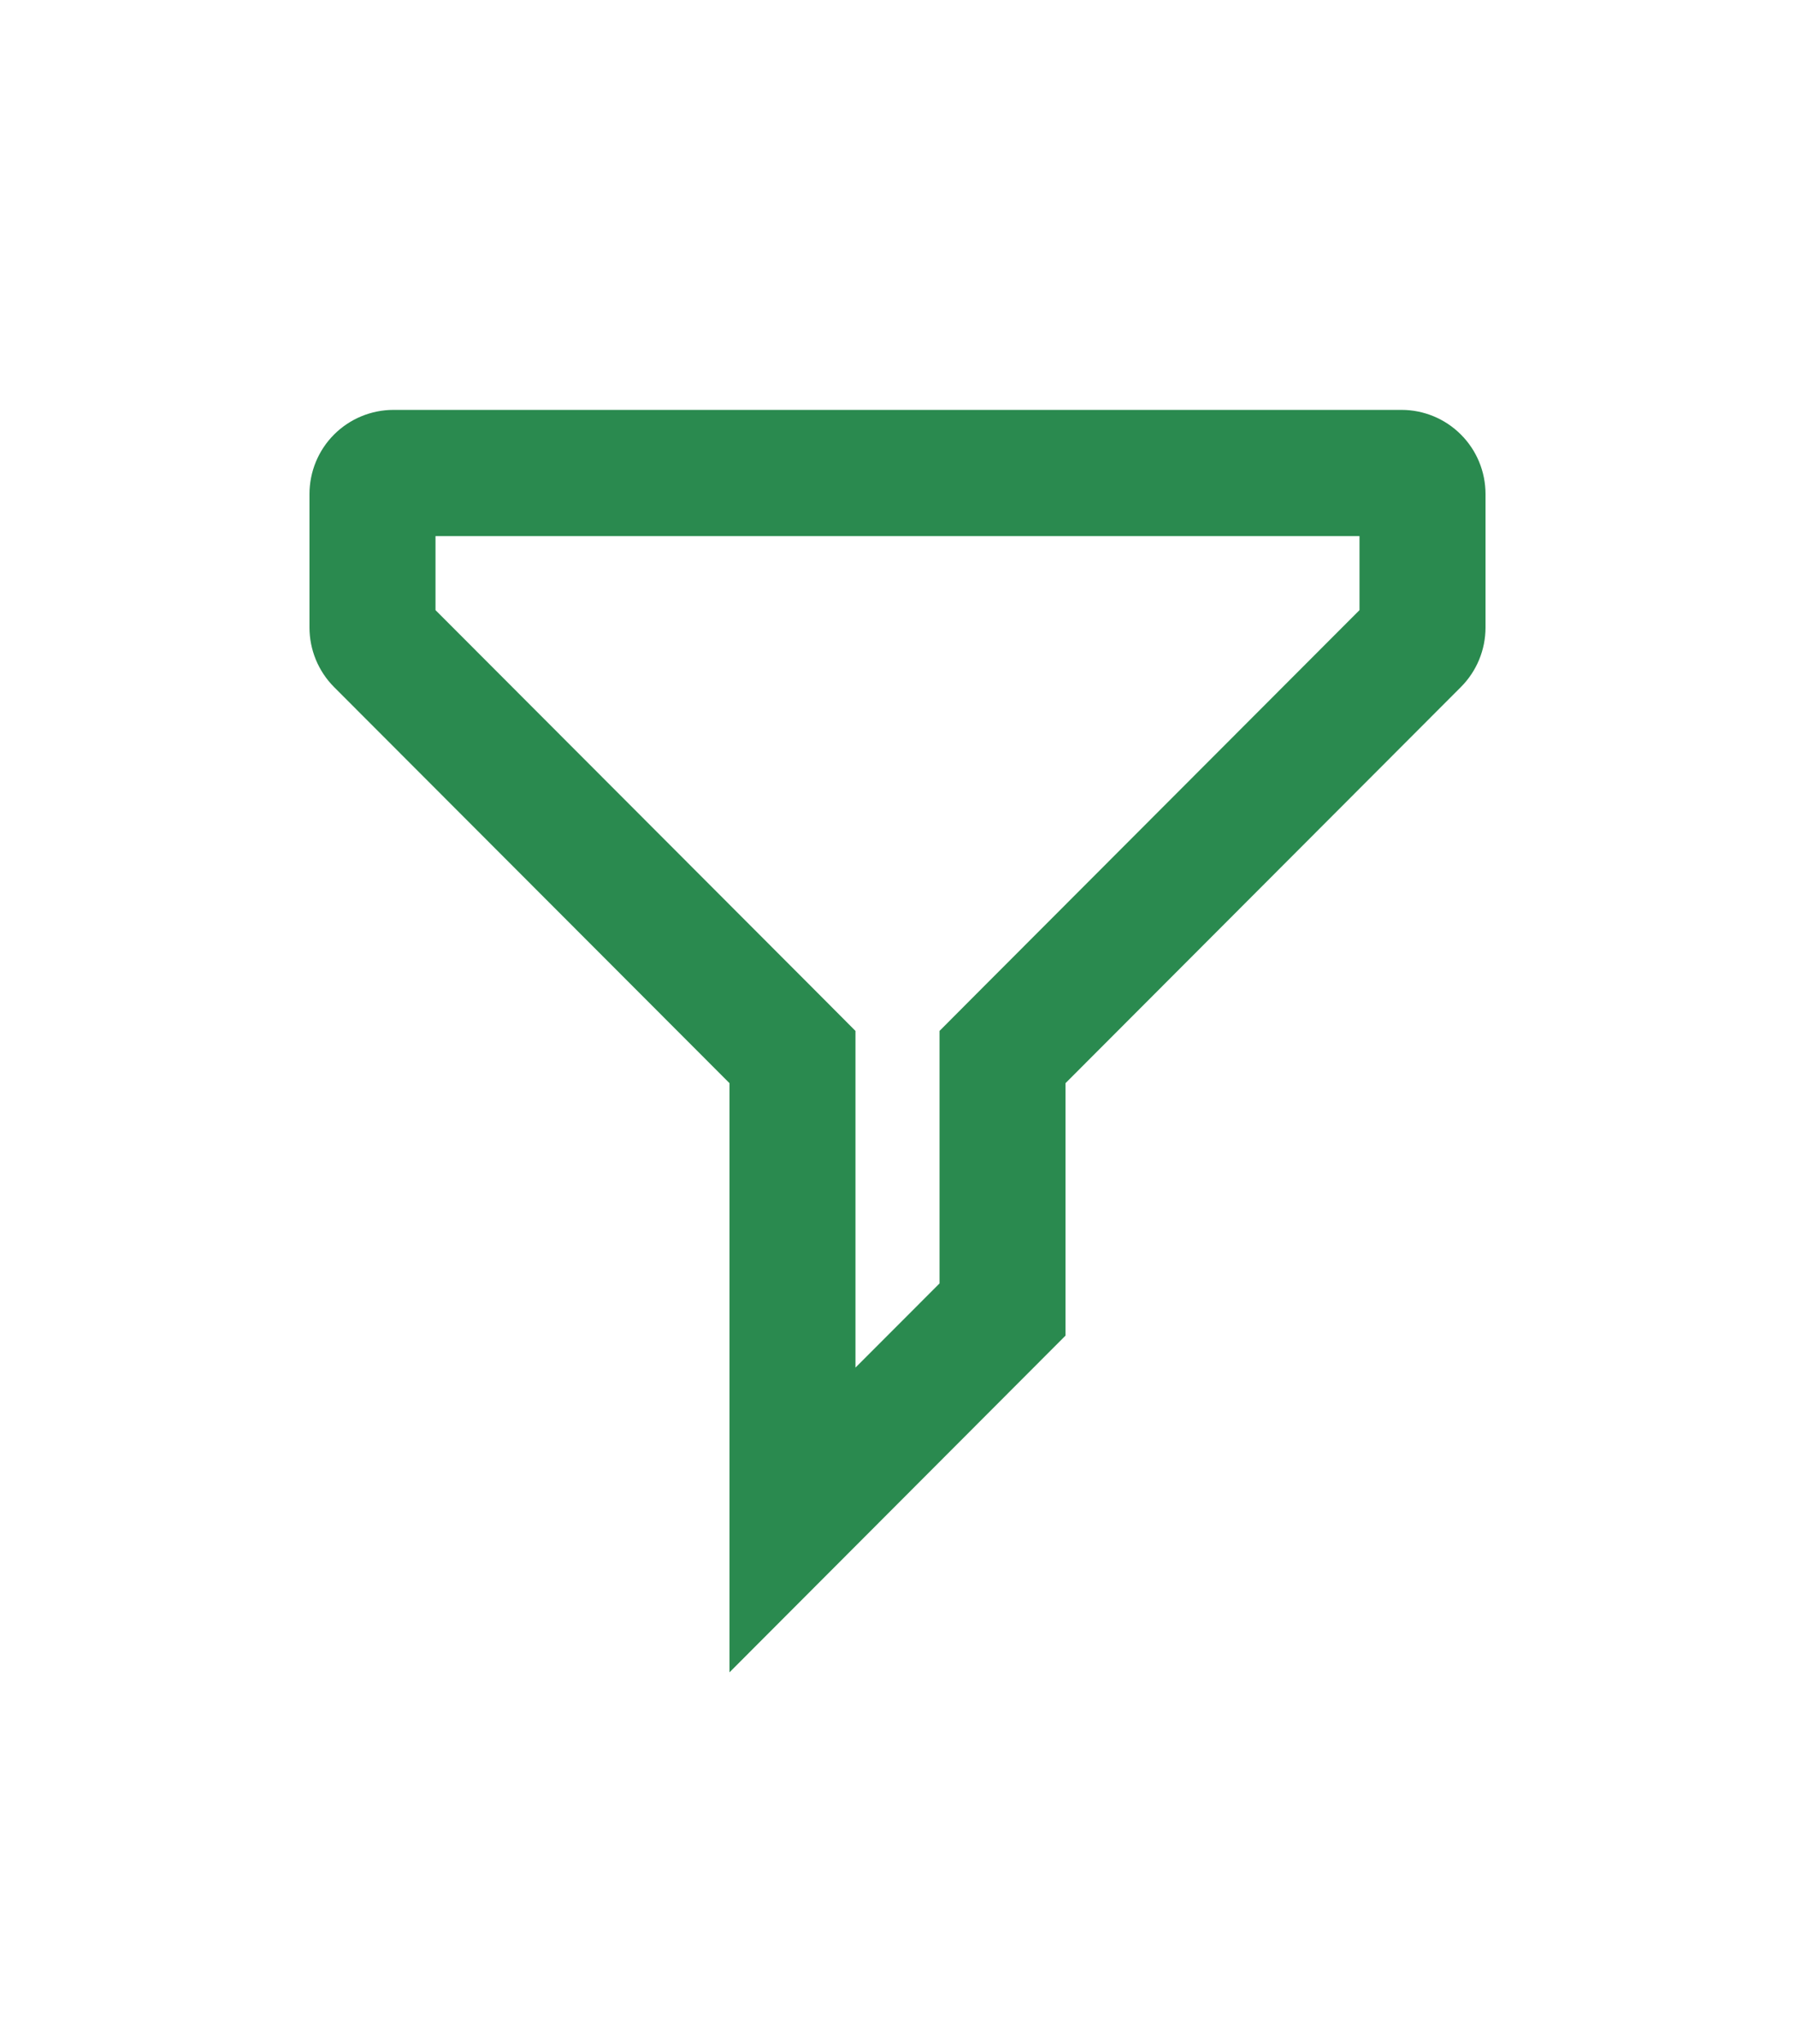
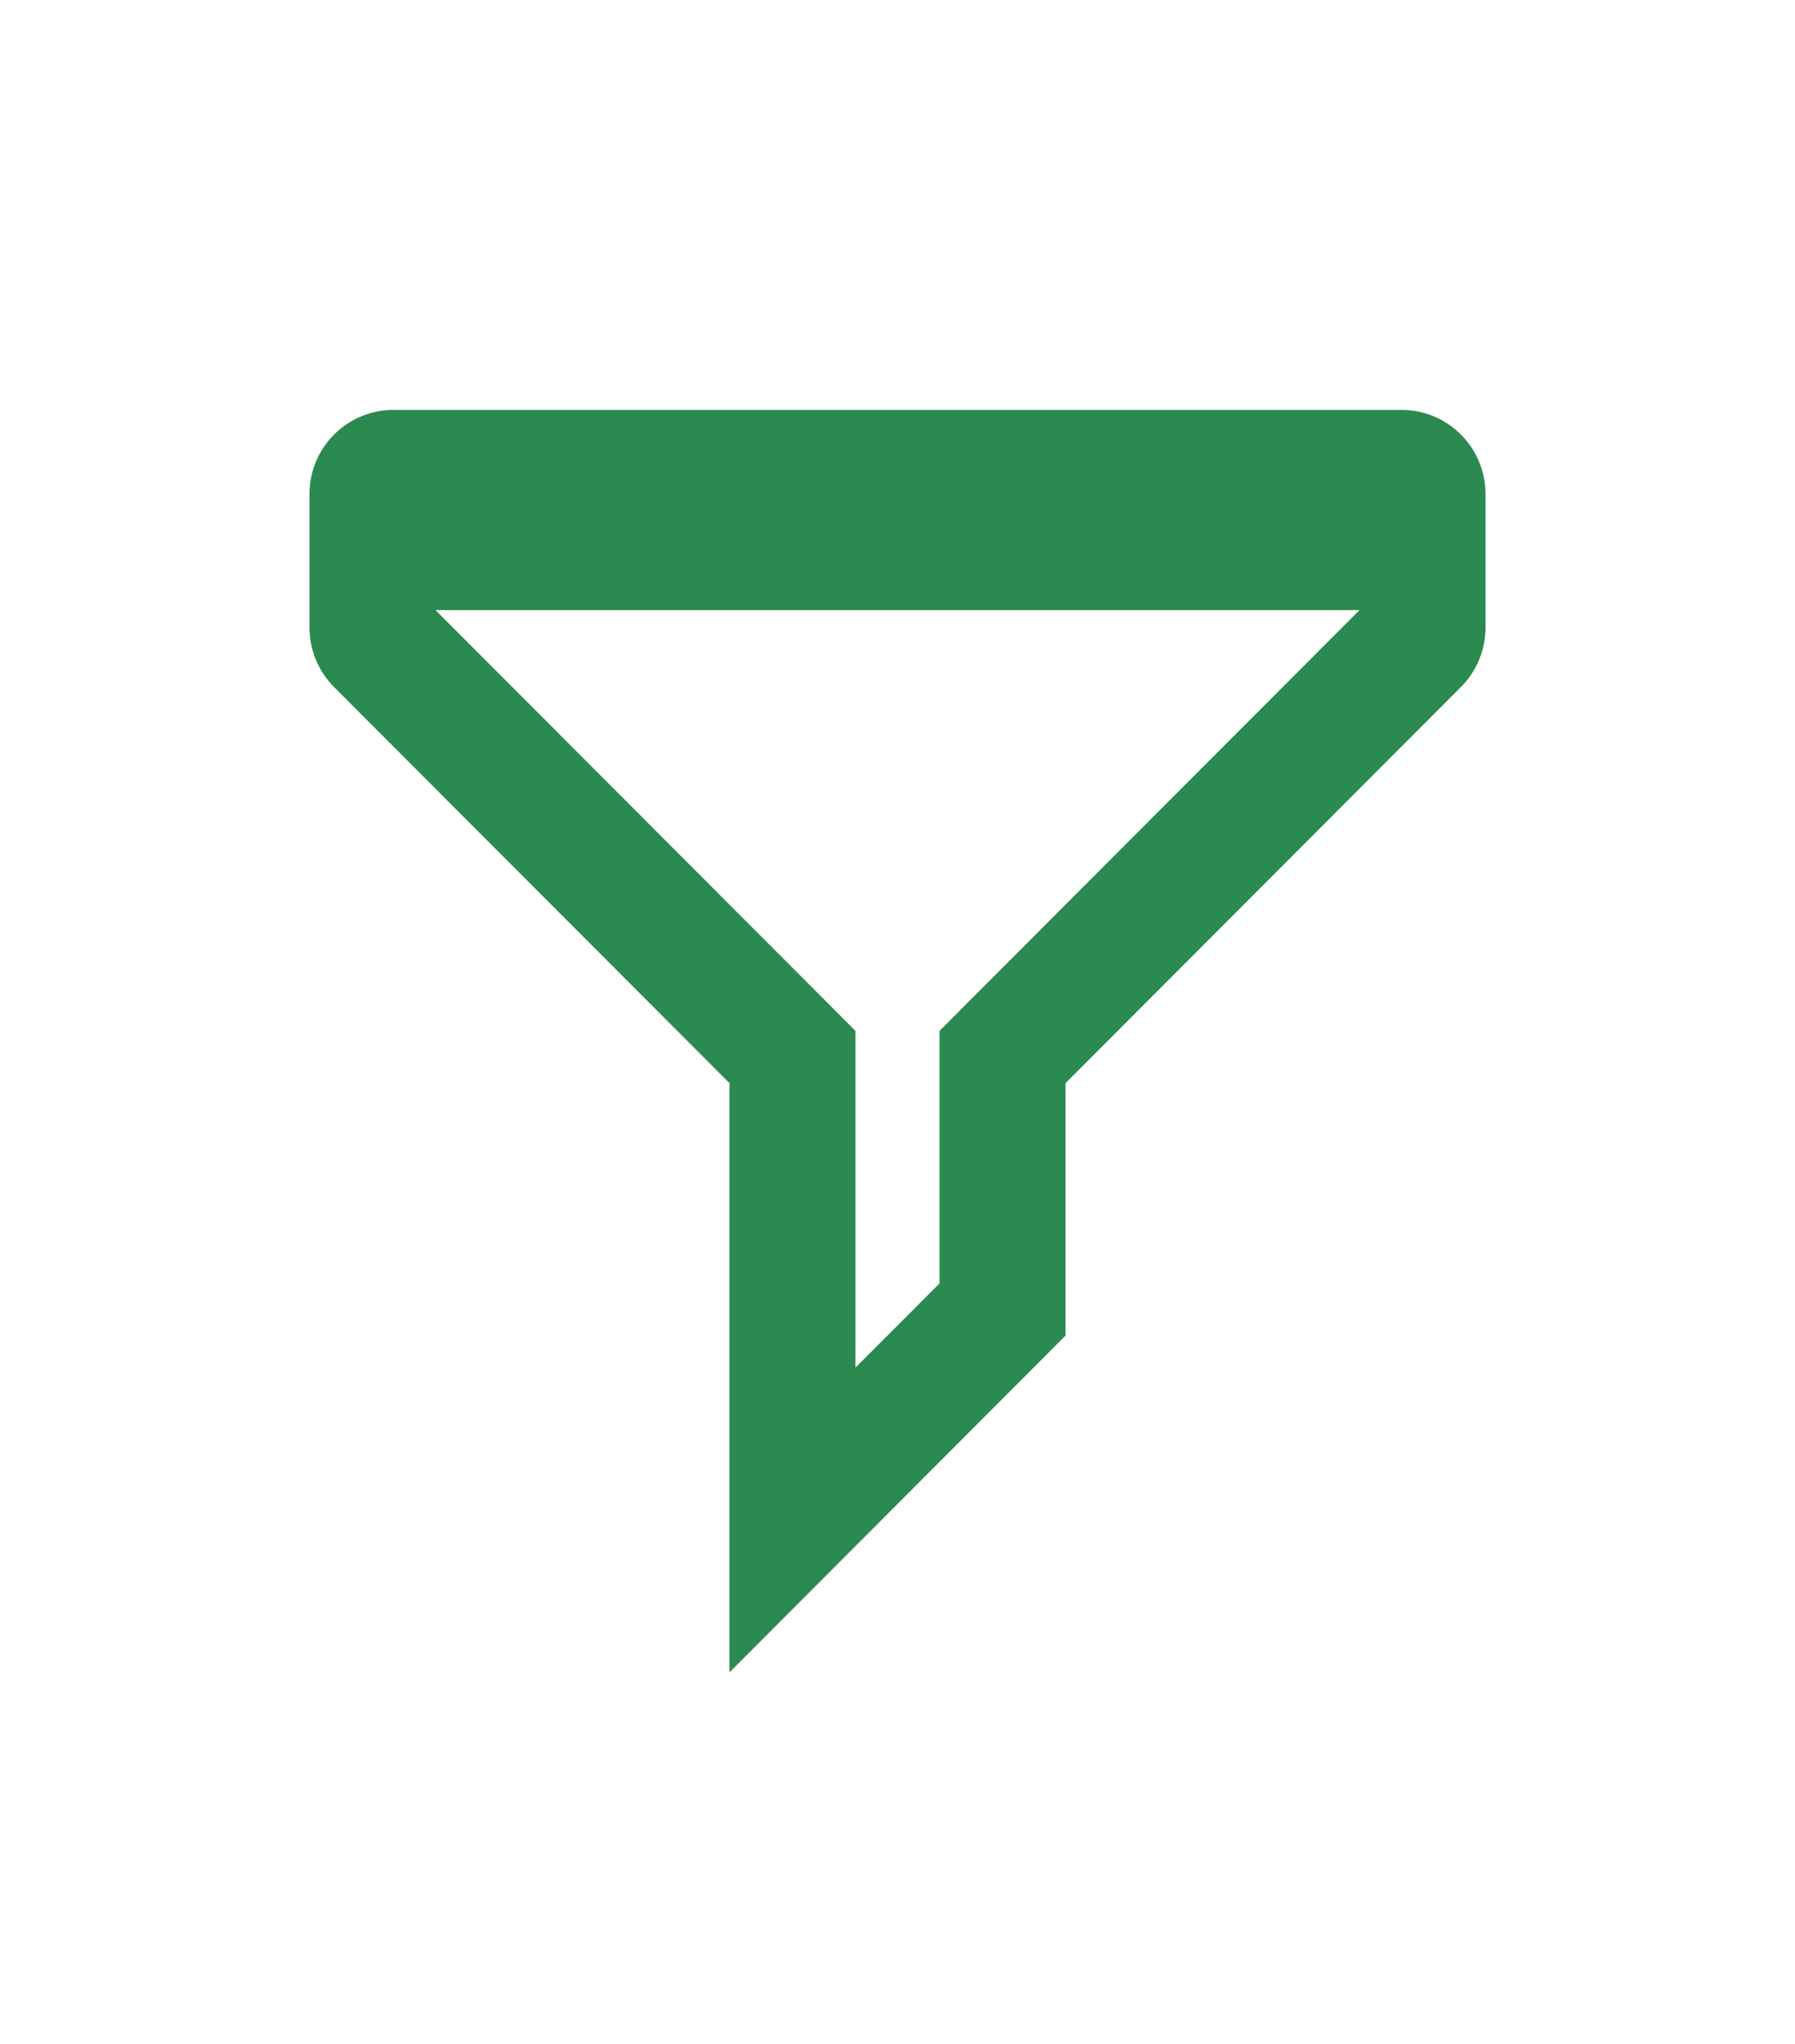
<svg xmlns="http://www.w3.org/2000/svg" width="29" height="33" viewBox="0 0 29 33" fill="none">
-   <path d="M22.643 6.618C23.002 6.618 23.348 6.761 23.602 7.016C23.857 7.27 24 7.616 24 7.977V10.132C24 10.492 23.857 10.838 23.602 11.093L17.214 17.489V21.565L13.821 24.963L11.786 27.001V17.489L5.397 11.093C5.143 10.838 5 10.492 5 10.132V7.977C5 7.616 5.143 7.27 5.397 7.016C5.652 6.761 5.998 6.618 6.357 6.618H22.643ZM7.036 9.851L13.225 16.047L13.821 16.645V22.081L15.179 20.722V16.645L15.775 16.047L21.964 9.851V8.656H7.036V9.851Z" fill="#2A8A4F" />
+   <path d="M22.643 6.618C23.002 6.618 23.348 6.761 23.602 7.016C23.857 7.27 24 7.616 24 7.977V10.132C24 10.492 23.857 10.838 23.602 11.093L17.214 17.489V21.565L13.821 24.963L11.786 27.001V17.489L5.397 11.093C5.143 10.838 5 10.492 5 10.132V7.977C5 7.616 5.143 7.27 5.397 7.016C5.652 6.761 5.998 6.618 6.357 6.618H22.643ZM7.036 9.851L13.225 16.047L13.821 16.645V22.081L15.179 20.722V16.645L15.775 16.047L21.964 9.851H7.036V9.851Z" fill="#2A8A4F" />
</svg>